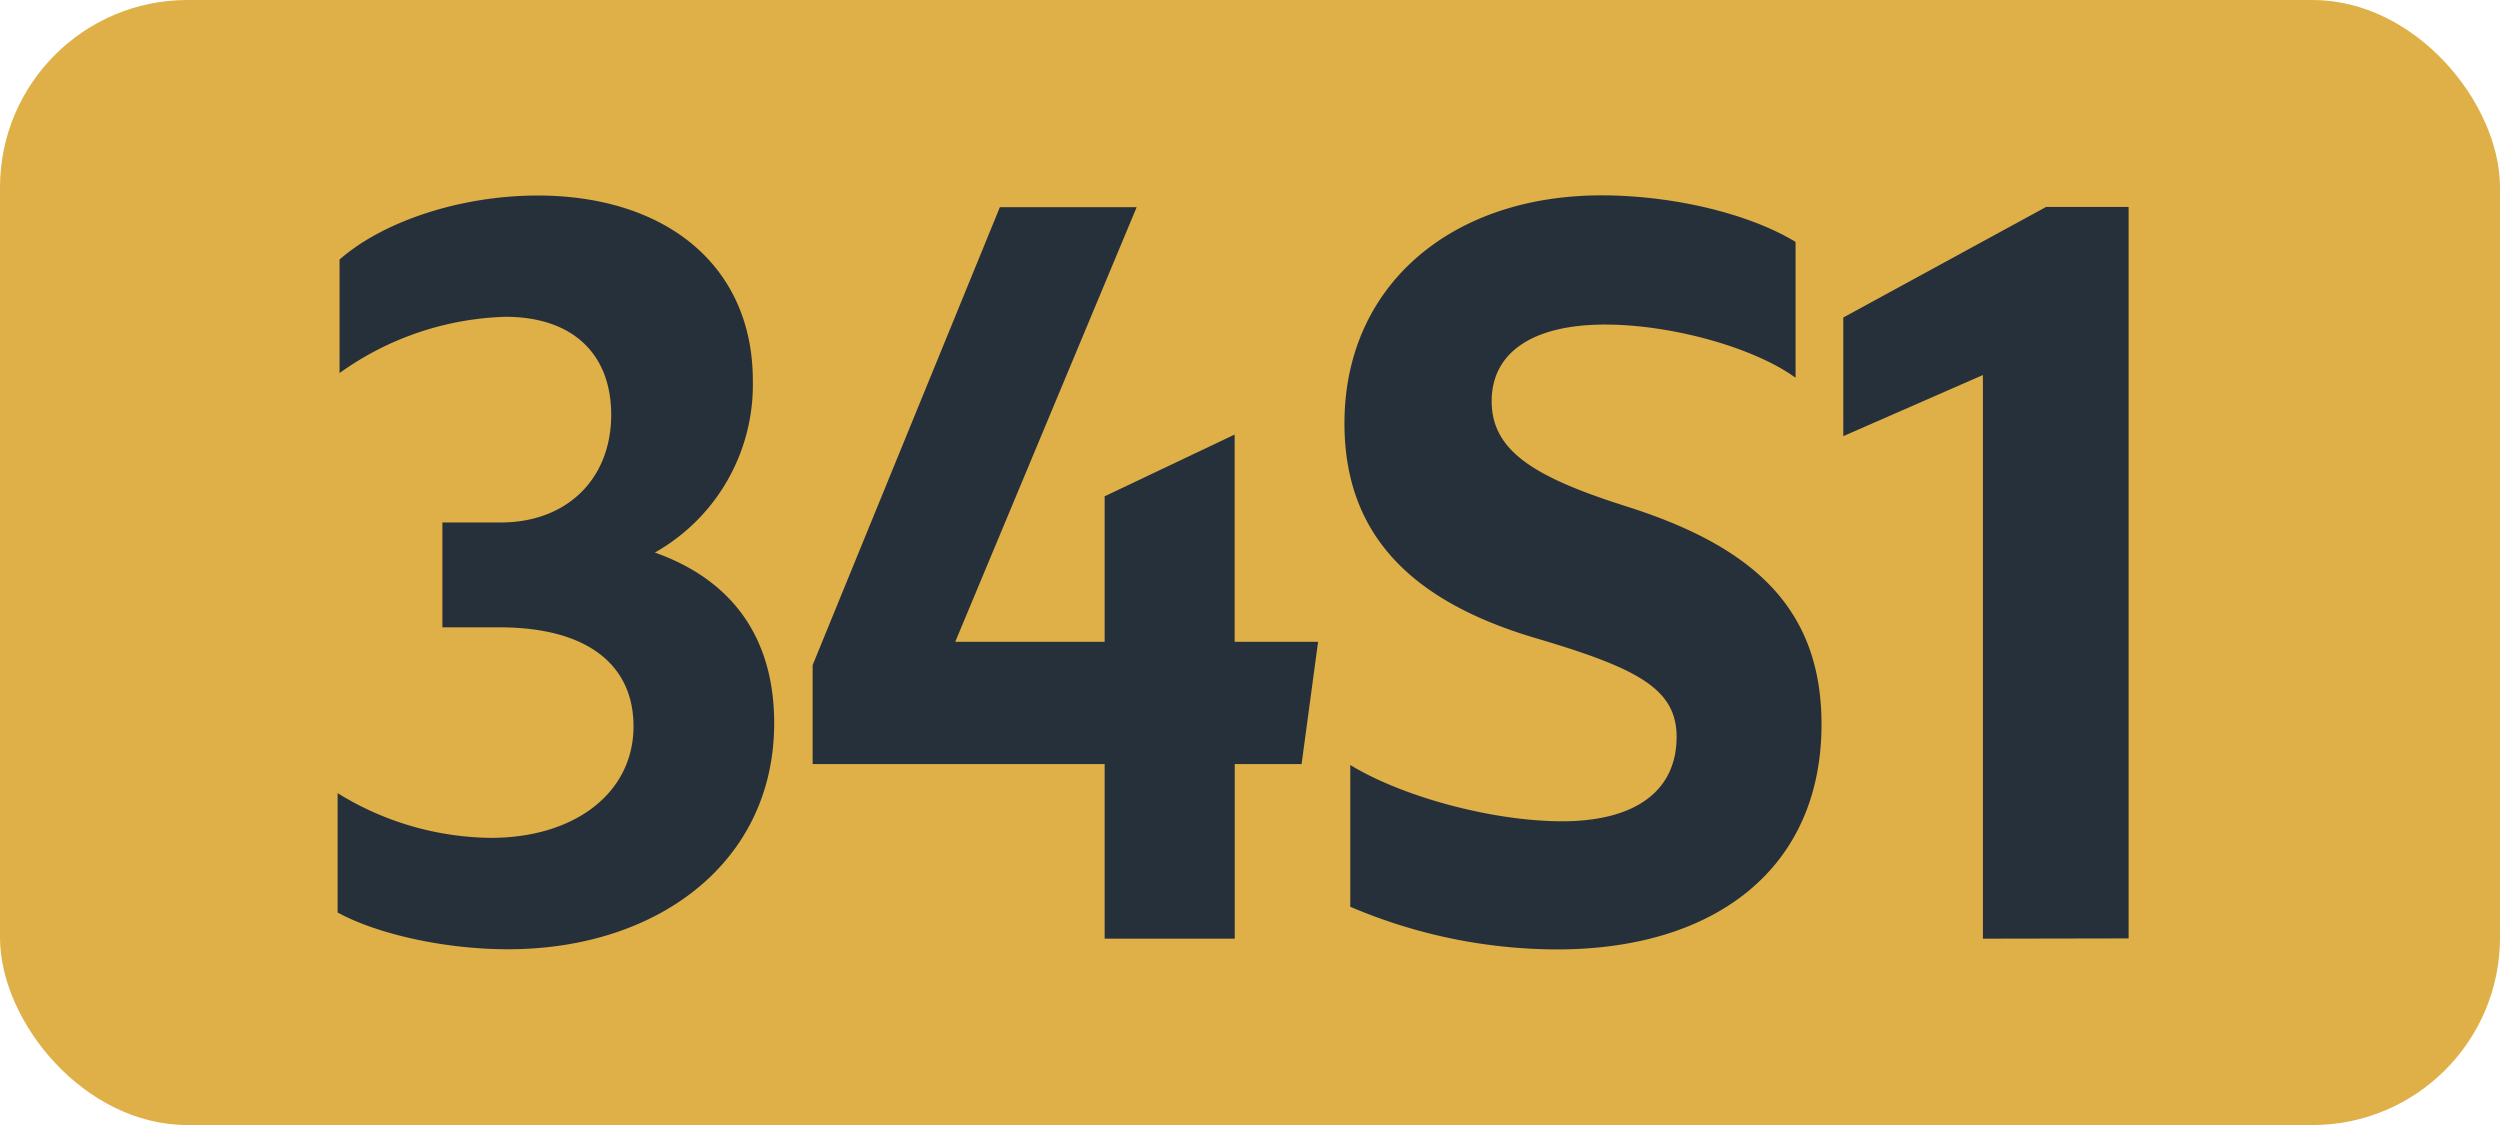
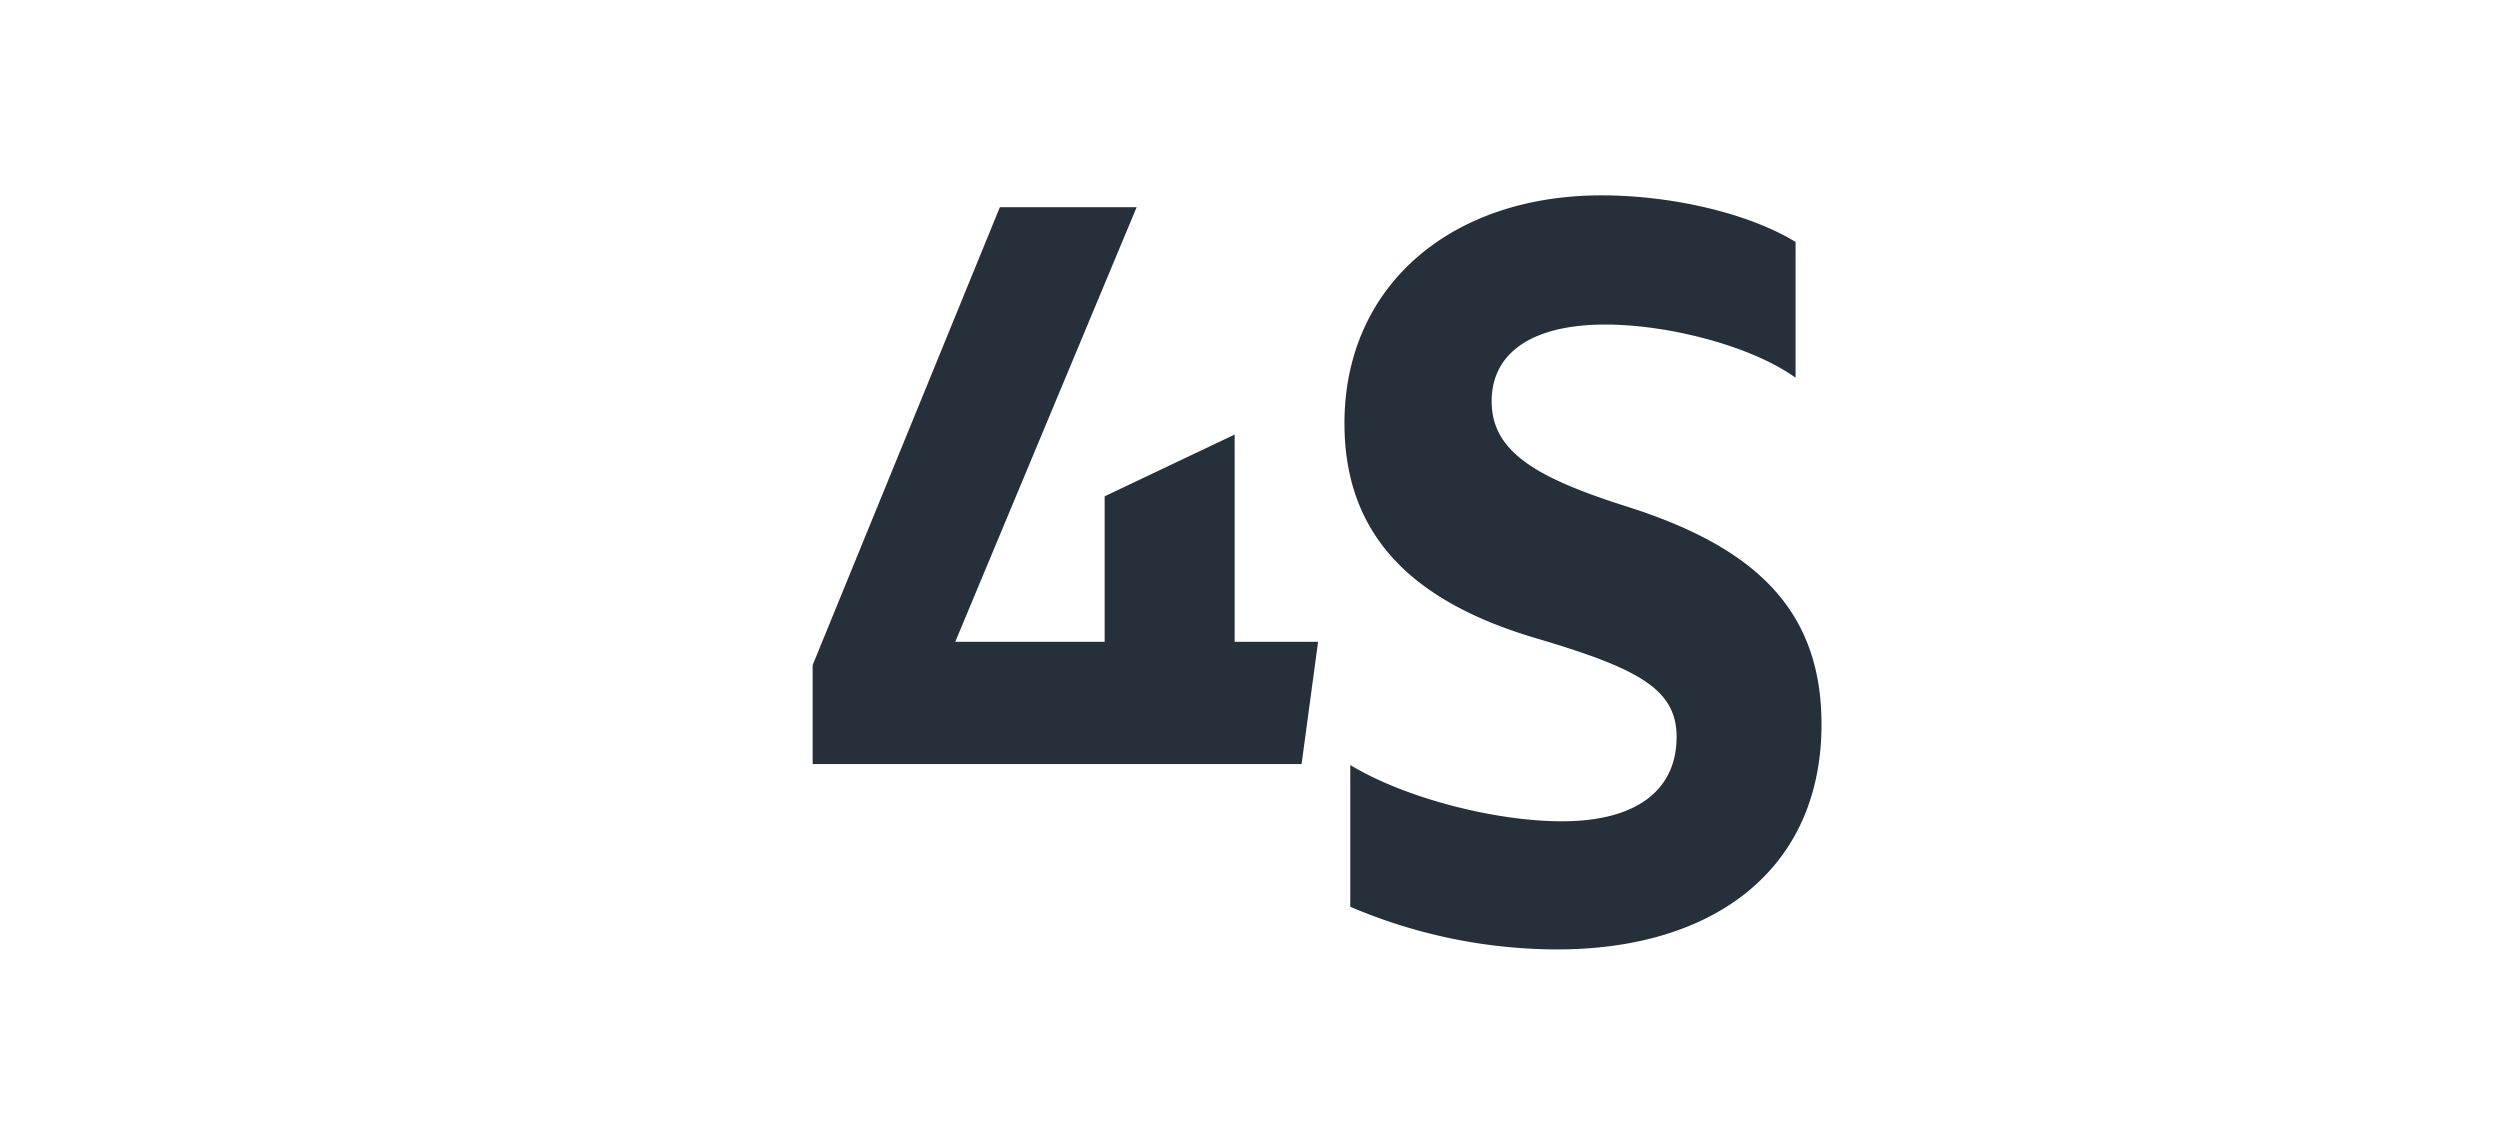
<svg xmlns="http://www.w3.org/2000/svg" id="Calque_1" data-name="Calque 1" viewBox="0 0 283.46 127.56">
  <defs>
    <style>.cls-1{fill:#dfaf48;}.cls-2{fill:#26303b;}.cls-3{fill:none;stroke:#1d1d1b;stroke-miterlimit:10;stroke-width:0.1px;stroke-dasharray:1.2;}</style>
  </defs>
-   <rect class="cls-1" width="283.46" height="127.56" rx="21.26" />
-   <path class="cls-2" d="M38.28,103.46V89.93A33.63,33.63,0,0,0,55.66,95c9.46,0,16.17-5.06,16.17-12.65,0-7-5.28-11.22-15.18-11.22H50.16V59.24h6.6c7.59,0,12.54-5,12.54-12.21,0-6.93-4.4-11.11-12-11.11A33.9,33.9,0,0,0,38.5,42.3V29.43c5-4.4,13.86-7.26,22.44-7.26,14.52,0,24.42,7.92,24.42,21A21.85,21.85,0,0,1,74.25,62.65C82.94,65.73,87.78,72.22,87.78,82c0,15.84-13.31,25.63-30.14,25.63C50.38,107.64,42.68,105.88,38.28,103.46Z" />
-   <path class="cls-2" d="M125.25,86.63H92.14V75.41l21.23-51.92h15.51L108.31,72.77h16.94V56.27l14.74-7V72.77h9.46l-1.87,13.86H140v19.8H125.25Z" />
+   <path class="cls-2" d="M125.25,86.63H92.14V75.41l21.23-51.92h15.51L108.31,72.77h16.94V56.27l14.74-7V72.77h9.46l-1.87,13.86H140H125.25Z" />
  <path class="cls-2" d="M153.1,86.74c6.16,3.74,16.39,6.38,24,6.38,8.58,0,13-3.63,13-9.57,0-5.5-4.51-7.81-16.06-11.22C160.36,68.26,152.44,60.89,152.44,48c0-15.62,12.1-25.85,29.15-25.85,7.92,0,16.61,2,22,5.28v15.4C198.75,39.33,189.4,36.8,182,36.8c-8.25,0-12.87,3.19-12.87,8.69,0,5.72,5,8.69,15.51,12,14.08,4.51,21.89,11.44,21.89,24.64,0,16.28-12,25.52-30,25.52a59.91,59.91,0,0,1-23.43-4.84Z" />
-   <path class="cls-2" d="M224.83,106.43V42.52L209,49.45V36l23-12.54h9.35v82.94Z" />
  <path class="cls-3" d="M51.1,36.85" />
  <path class="cls-3" d="M51.1,0" />
  <path class="cls-3" d="M51.1,36.85" />
  <path class="cls-3" d="M51.1,0" />
</svg>